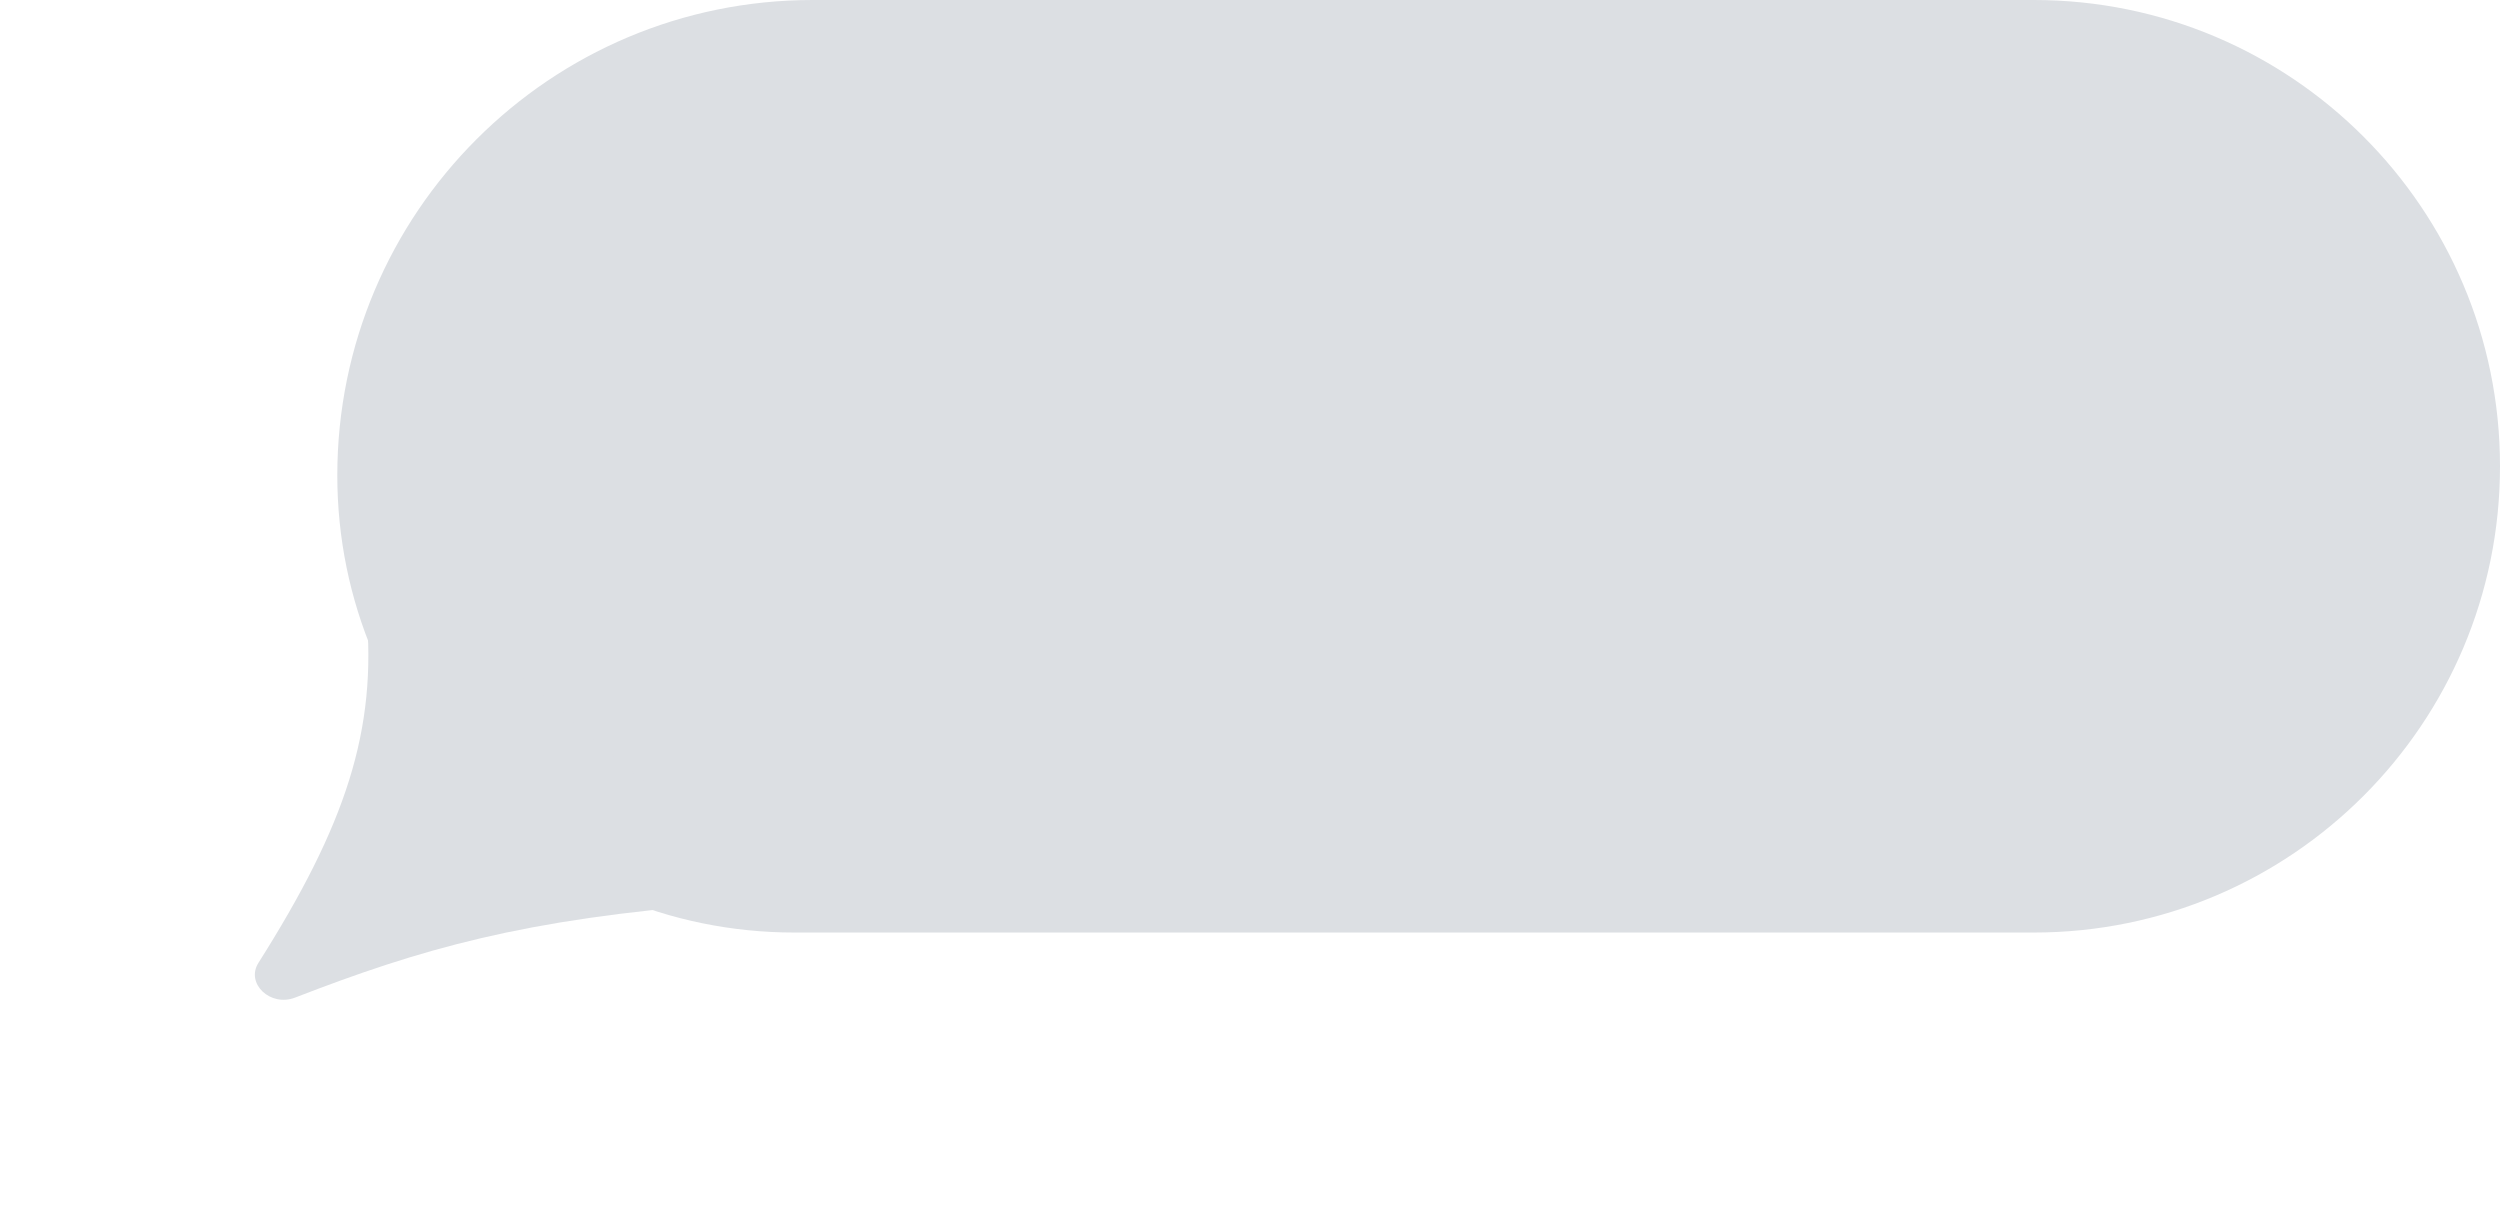
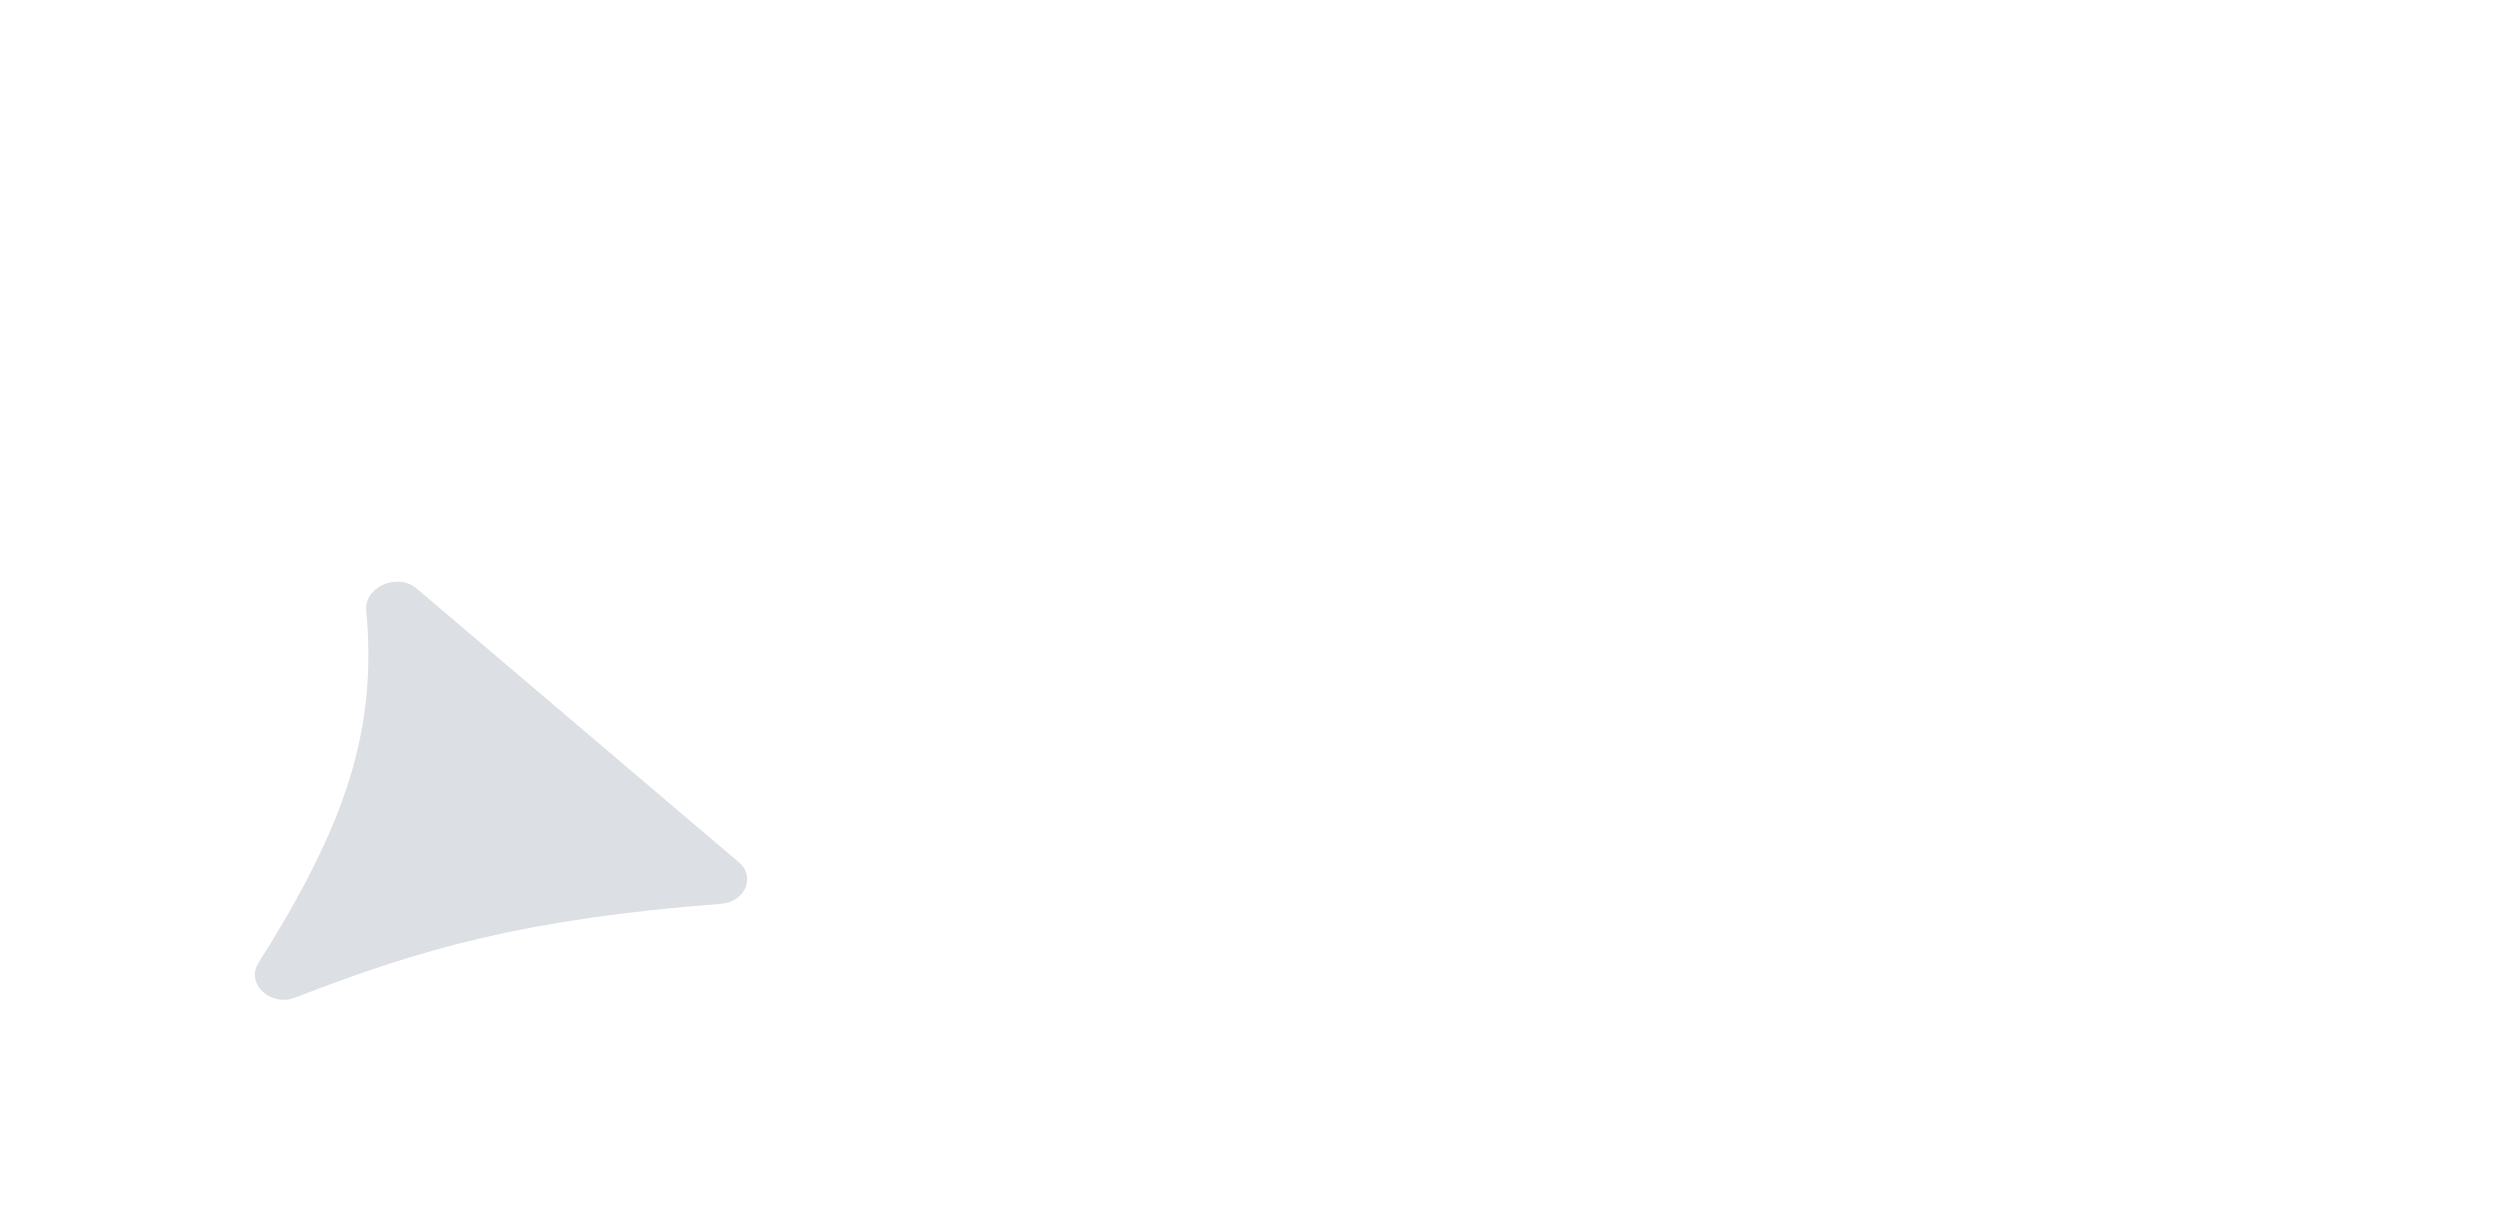
<svg xmlns="http://www.w3.org/2000/svg" width="126" height="62" viewBox="0 0 126 62" fill="none">
-   <path d="M126 23.5C126 10.521 115.479 0 102.5 0H40.961C27.728 0 17 10.728 17 23.961C17 36.685 27.315 47 40.039 47H102.5C115.479 47 126 36.479 126 23.5Z" fill="#DCDFE3" />
  <path d="M13.025 48.528C12.369 49.566 13.624 50.762 14.872 50.279C21.192 47.834 26.372 46.316 36.351 45.552C37.549 45.46 38.1 44.191 37.243 43.463L21 29.661C20.032 28.839 18.346 29.596 18.456 30.767C19.024 36.816 17.407 41.604 13.025 48.528Z" fill="#DCDFE3" />
</svg>